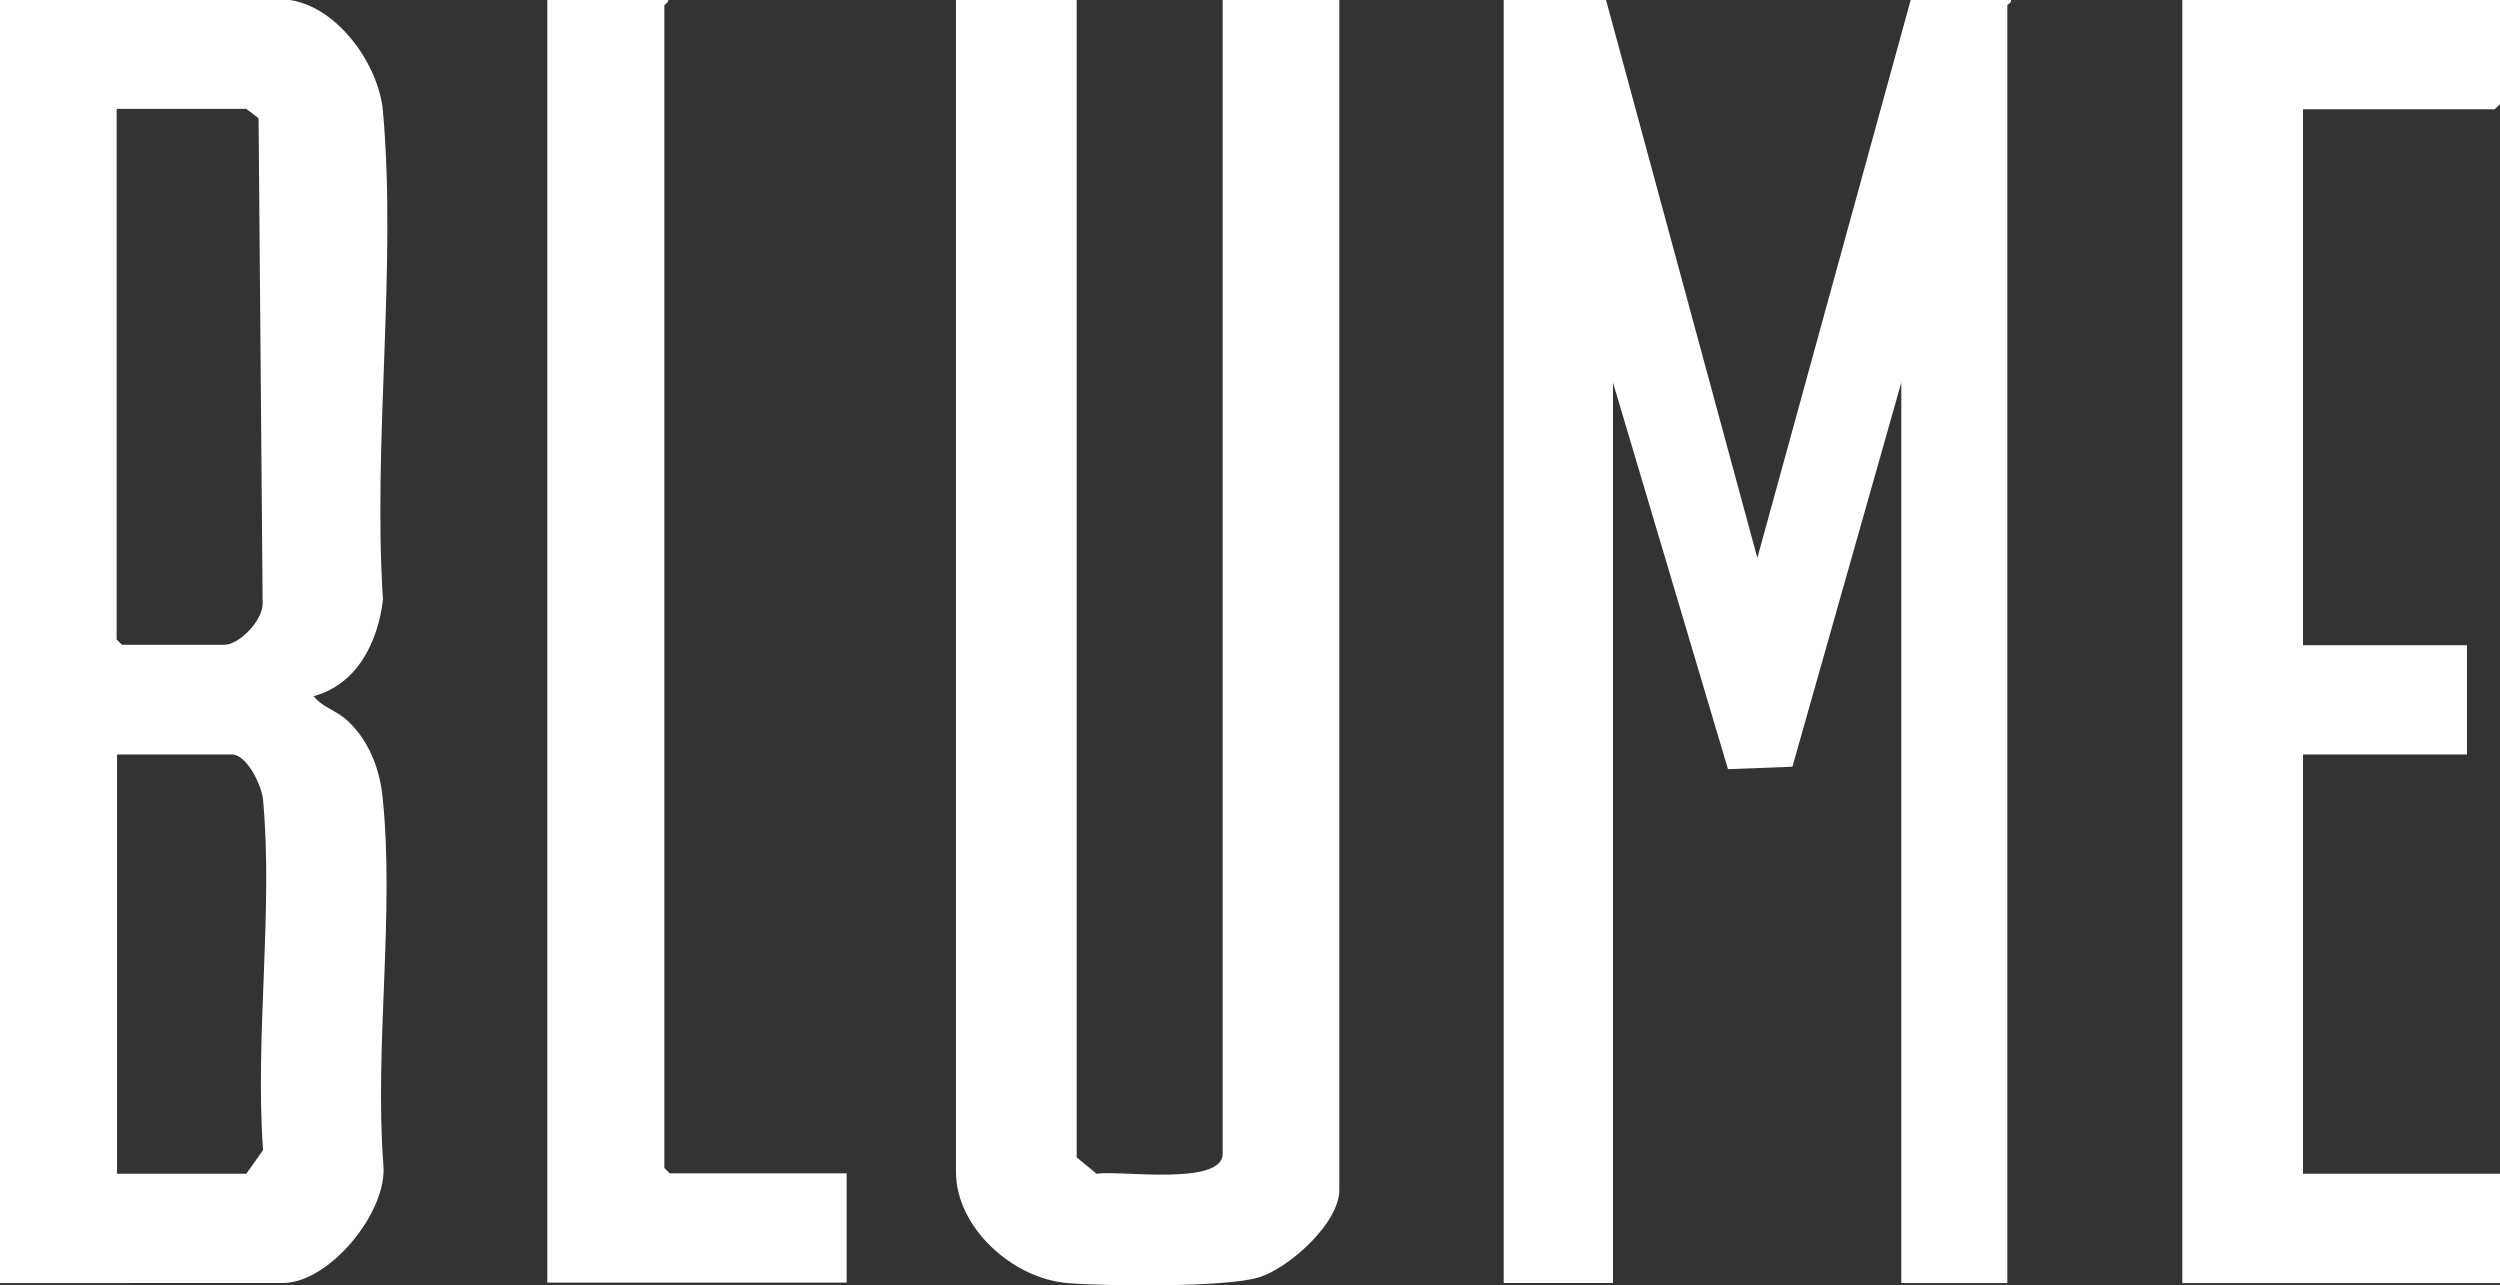
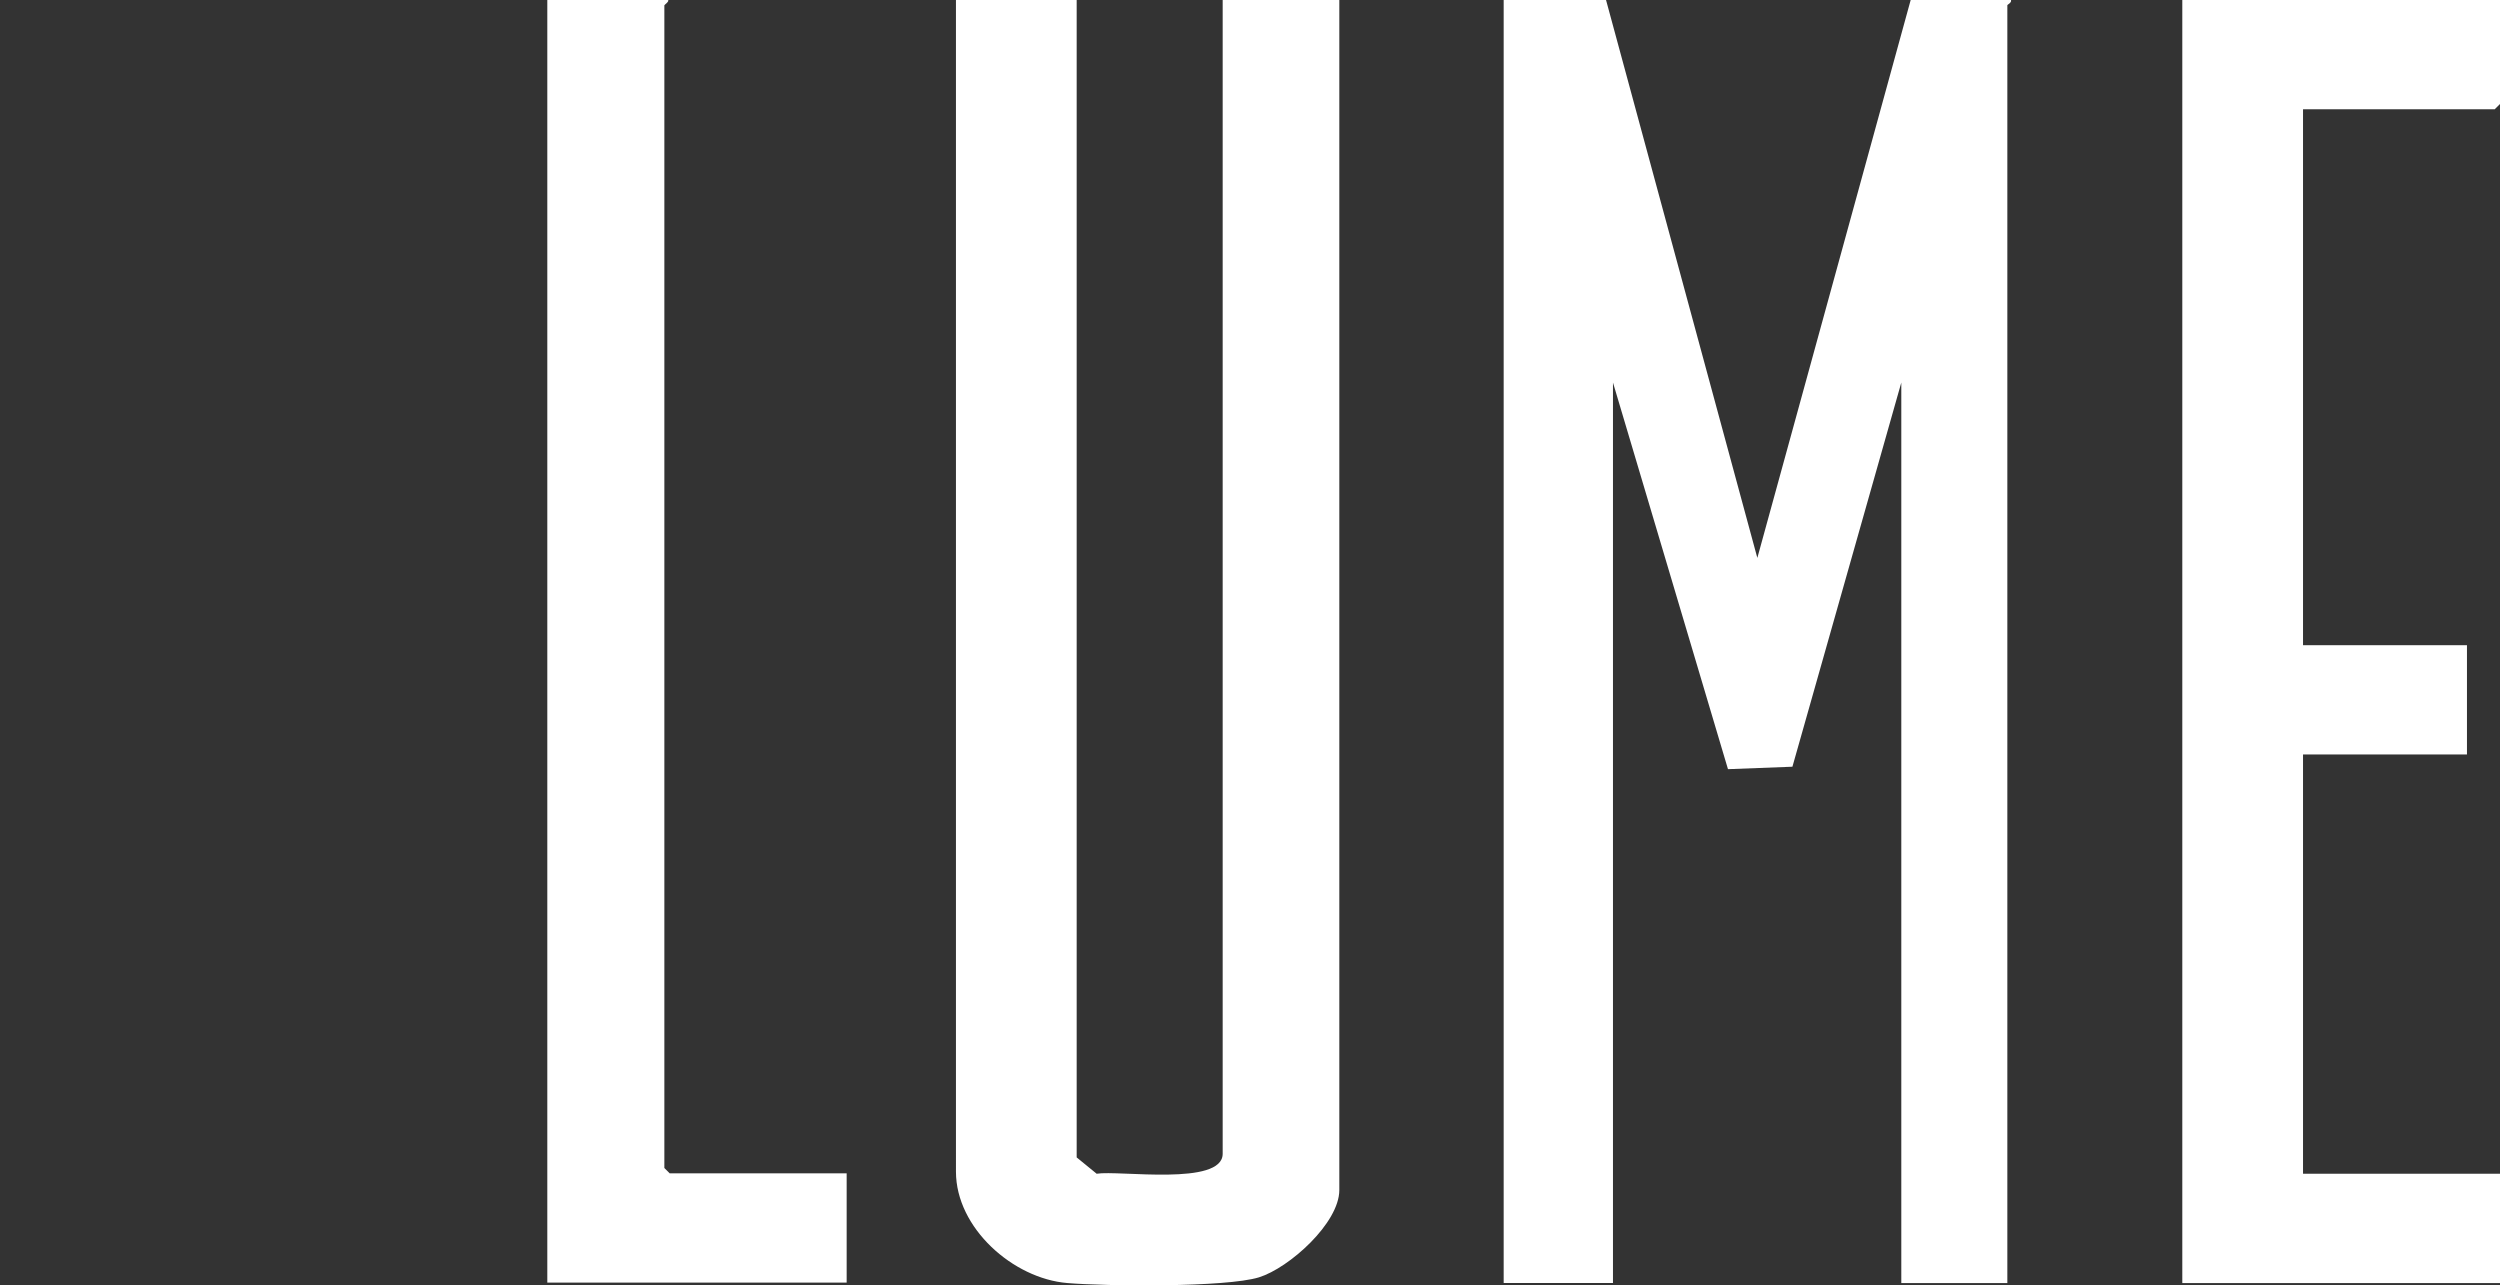
<svg xmlns="http://www.w3.org/2000/svg" id="Layer_1" version="1.1" viewBox="0 0 613 315.2">
  <rect x="0" y="0" width="613" height="315.2" fill="#333333" stroke="none" />
  <defs>
    <style> .st0 { fill: #fff; } </style>
  </defs>
  <path class="st0" d="M393.8,0l37.1,136.8L468.5,0h24.6c.2.7-.9,1.1-.9,1.3v313.3h-26V93.8l-26.7,94.2-15.8.6-28.2-94.8v220.8h-26.8V0h25.1Z" />
-   <path class="st0" d="M71.1,0c11.8,1.8,21.8,15.9,22.8,27.3,3.4,38.1-2.5,81.1,0,119.7-1.2,10.4-6.3,20.8-17,23.7,1.9,2.5,5.1,3.4,7.6,5.4,5.6,4.7,8.6,12.1,9.3,19.3,3,28.4-2,61.3.2,90.2,1.1,11.5-13.2,29-24.7,29H0V0h71.1ZM28.6,26.8v130l1.3,1.3h25.1c3.7,0,9.6-6.1,9.4-10.3l-1-118.8-3-2.3h-31.8ZM28.6,287.8h31.8l4.1-5.8c-2-27.6,2.5-58.7,0-85.9-.3-3.5-4-11.1-7.6-11.1h-28.2v102.8Z" />
  <path class="st0" d="M264,0v283.8l4.9,4c5.4-.9,30.9,3.1,30.9-4.9V0h28.6v291.8c0,8.1-12.3,19.1-19.7,21.4-8.1,2.5-37.5,2.2-47,1.4-13.3-1.1-27.3-13.5-27.3-27.3V0h29.5Z" />
  <polygon class="st0" points="613 0 613 25.5 611.7 26.8 564.7 26.8 564.7 158.2 604.9 158.2 604.9 185 564.7 185 564.7 287.8 613 287.8 613 314.6 535.1 314.6 535.1 0 613 0" />
  <path class="st0" d="M163.8,0c.4.3-.9,1.2-.9,1.3v285.1l1.3,1.3h43.4v26.8h-73.4V0h29.5Z" />
</svg>